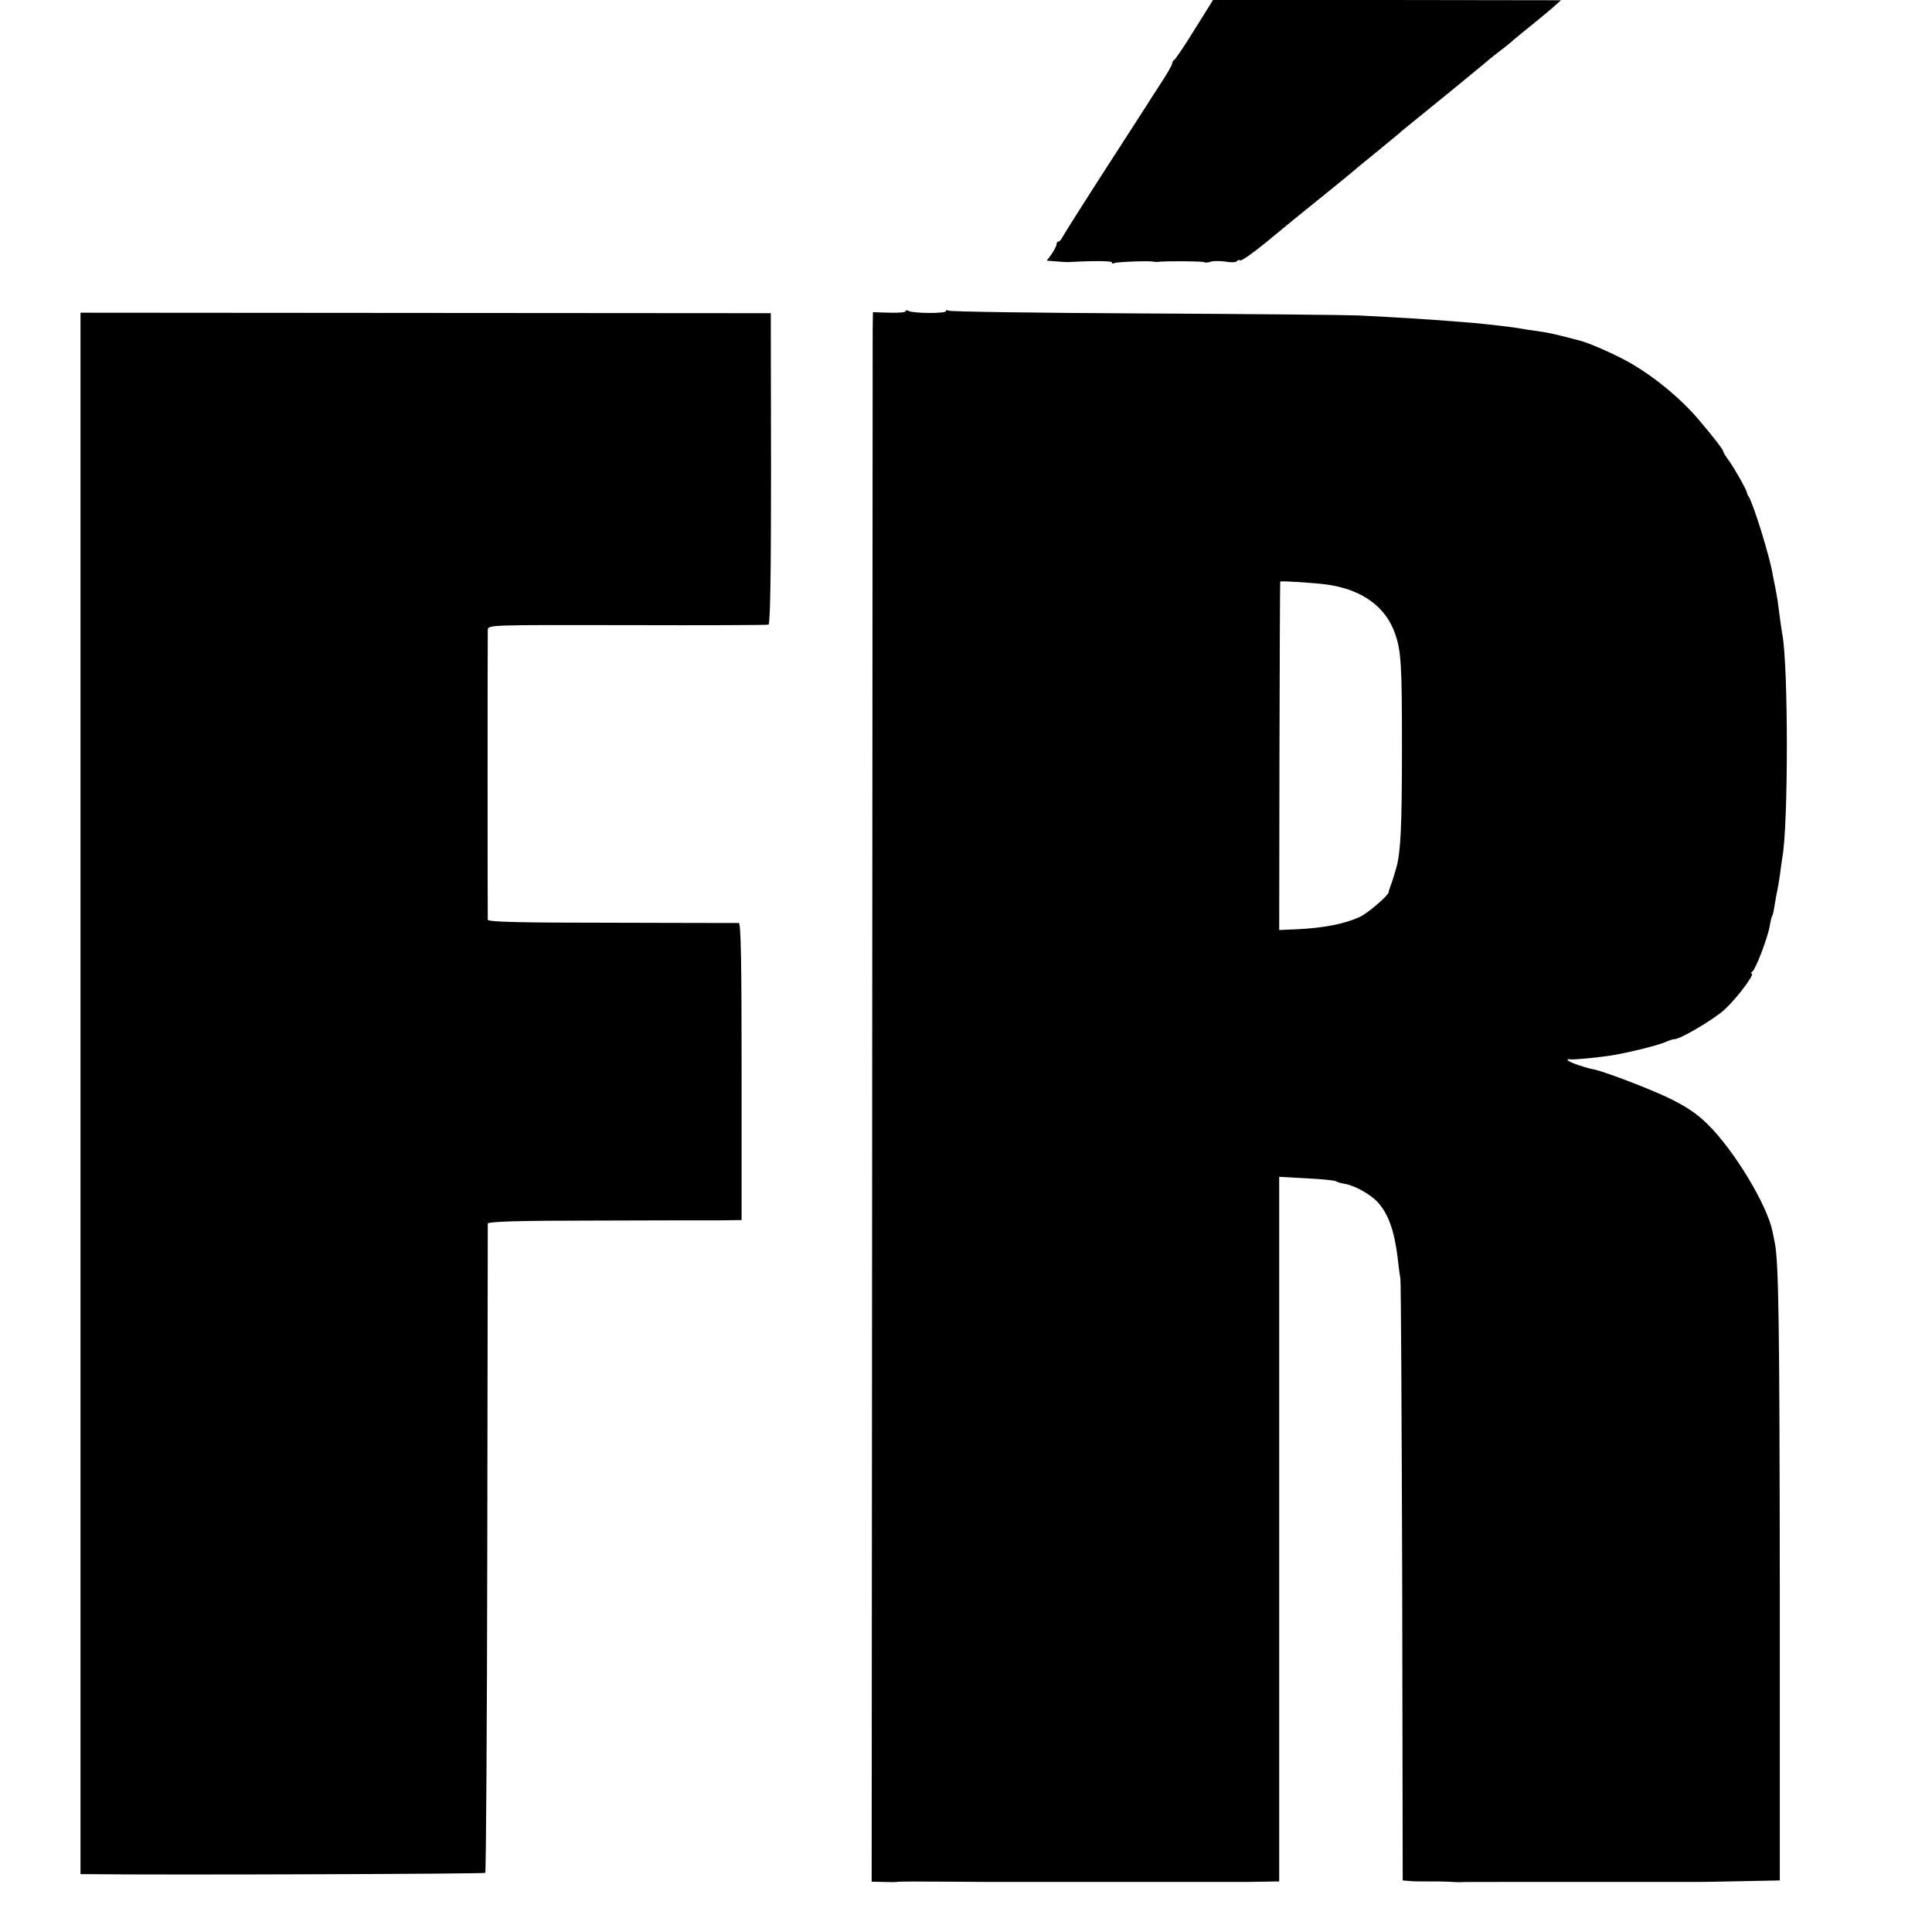
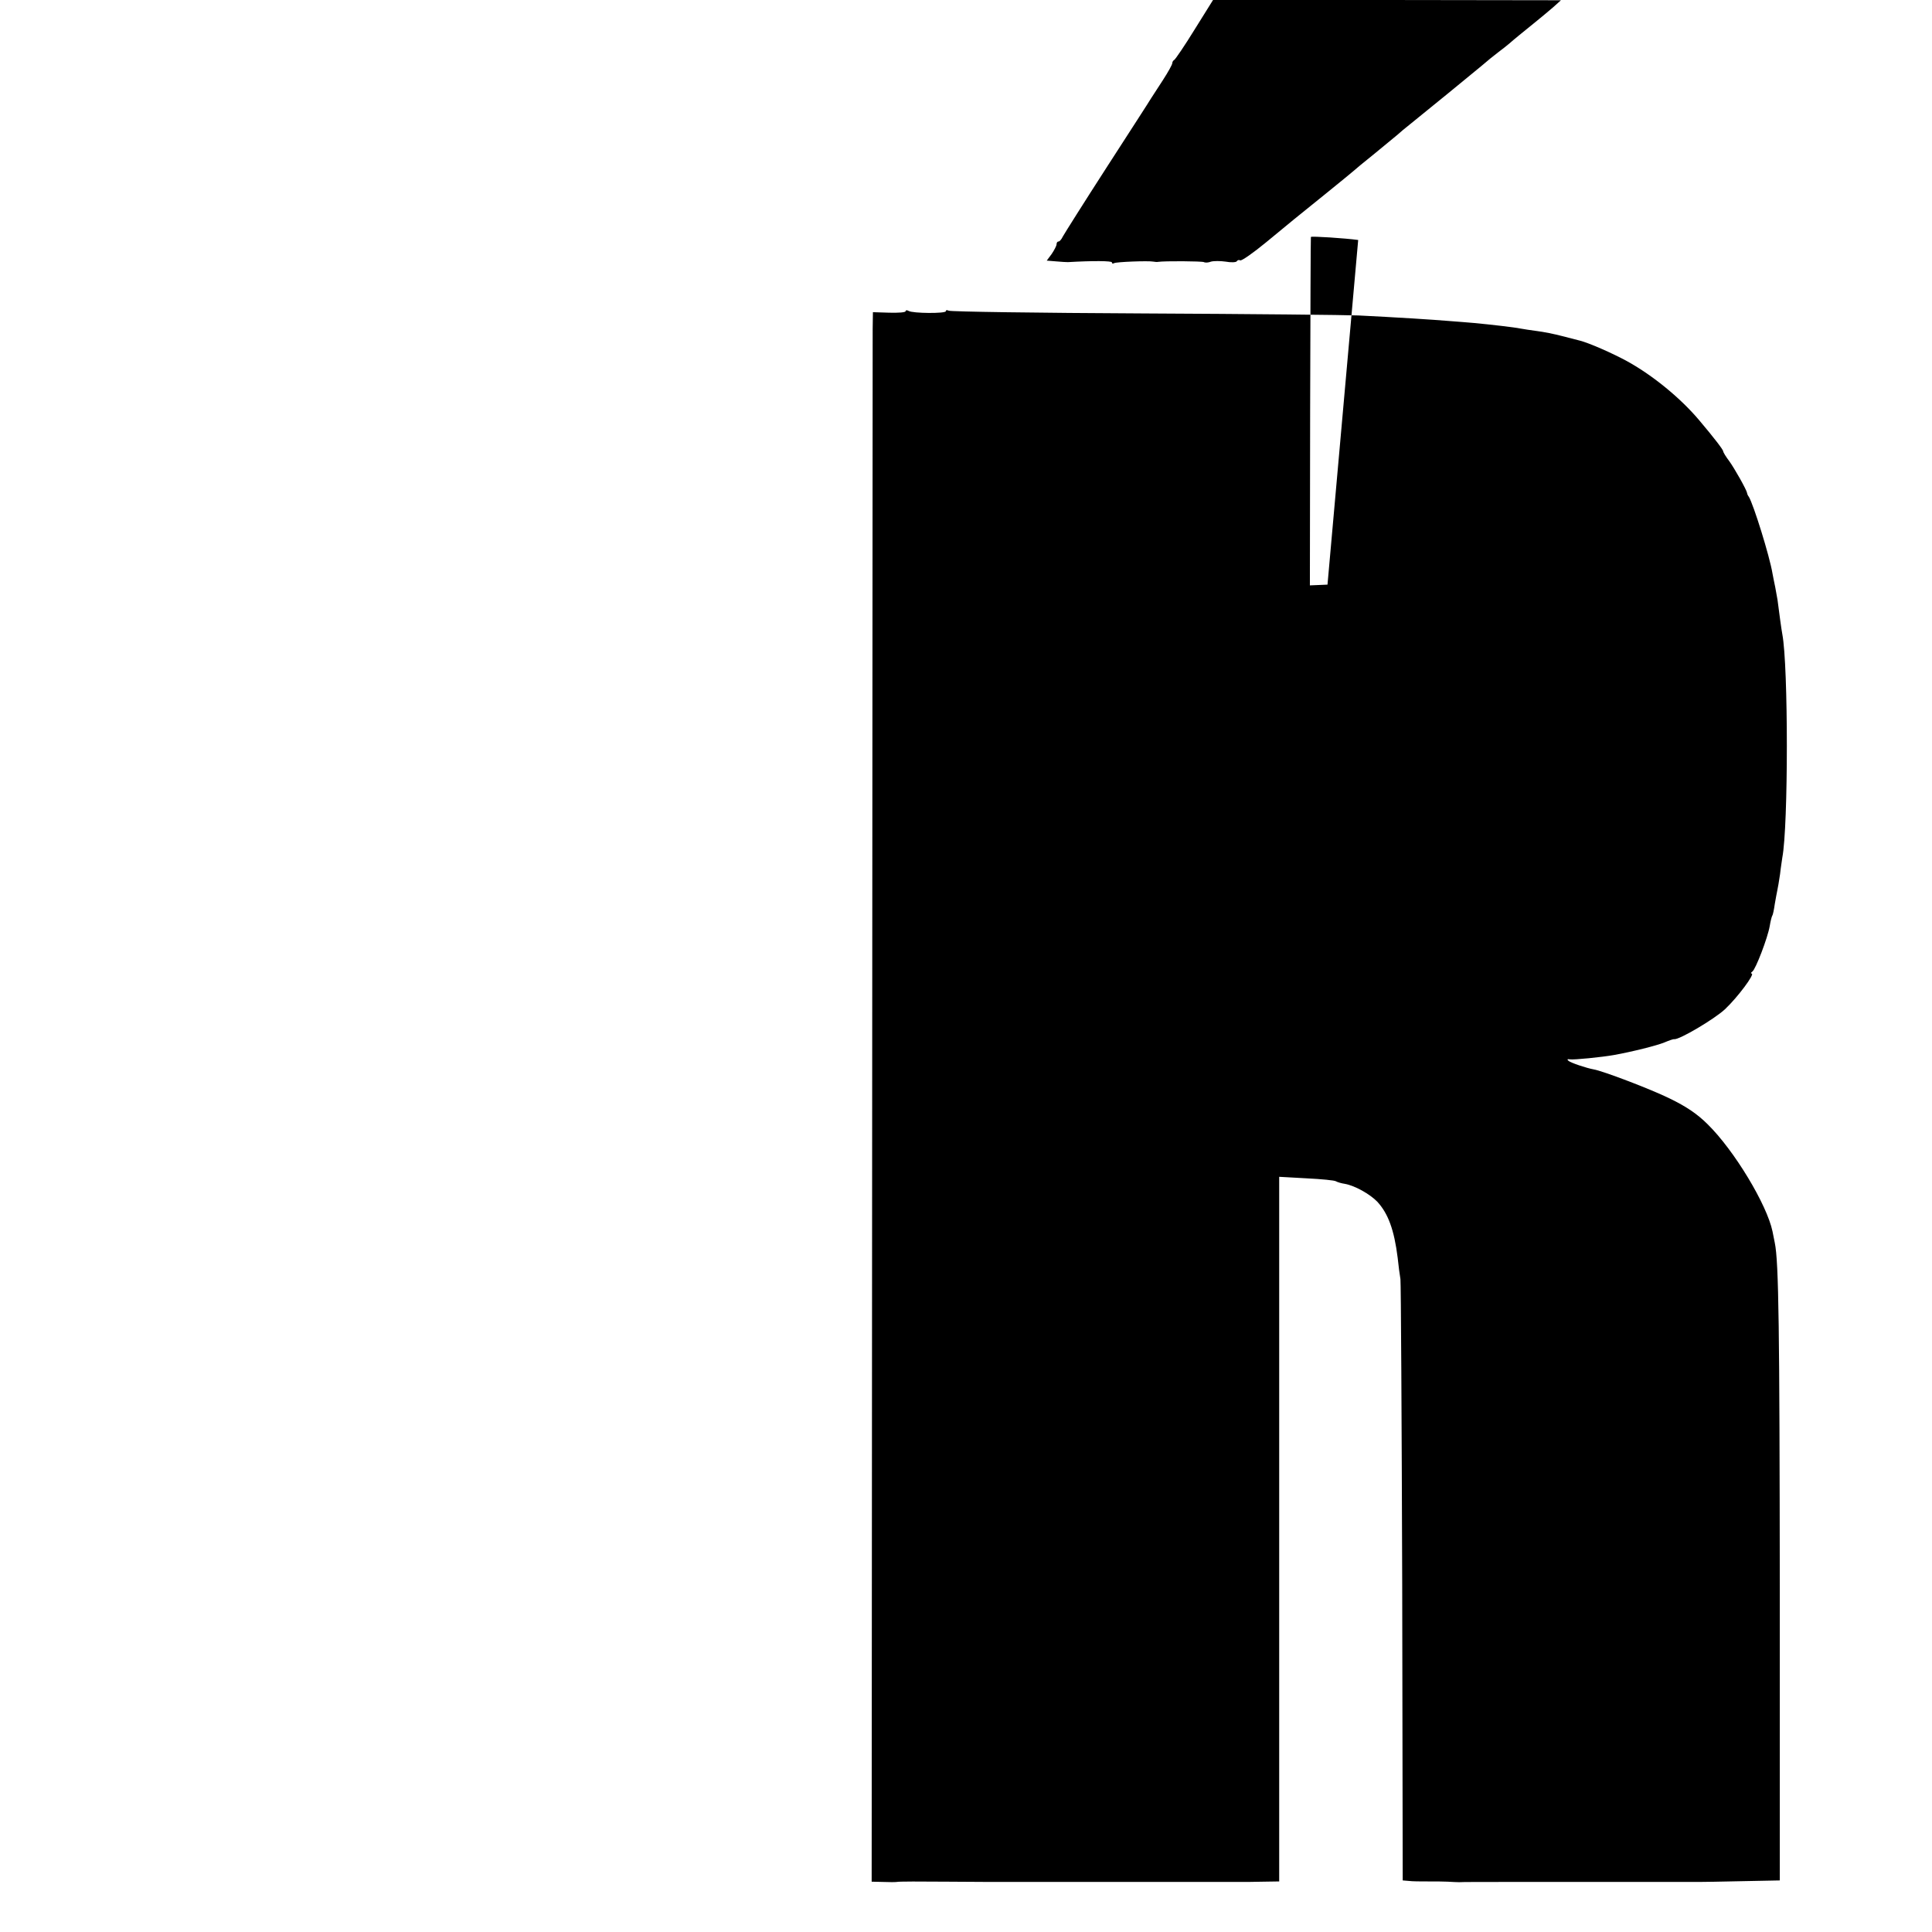
<svg xmlns="http://www.w3.org/2000/svg" version="1.0" width="768pt" height="768pt" viewBox="0 0 768 768" preserveAspectRatio="xMidYMid meet">
  <g transform="translate(0,768) scale(0.1,-0.1)" fill="#000000" stroke="none">
    <path d="M4749 7563 c-40 -65 -77 -119 -81 -121 -4 -2 -8 -8 -8 -13 0 -6 -17 -36 -37 -67 -21 -32 -42 -65 -48 -74 -5 -9 -84 -131 -175 -272 -91 -141 -169 -265 -175 -276 -5 -11 -13 -20 -17 -20 -5 0 -8 -5 -8 -11 0 -6 -9 -23 -19 -38 l-20 -27 37 -3 c20 -2 42 -3 47 -3 102 6 175 5 175 -1 0 -5 4 -6 9 -3 8 5 136 10 156 6 6 -1 14 -2 18 -1 26 4 175 3 183 -1 5 -3 18 -2 28 2 11 3 37 3 58 0 21 -4 41 -3 44 1 3 5 9 7 14 4 5 -3 51 29 102 71 51 42 102 84 113 93 11 9 67 54 125 101 58 47 107 87 110 90 3 3 41 35 85 70 44 36 85 70 91 75 6 6 30 26 54 45 67 54 230 187 278 227 23 20 55 46 70 57 16 12 35 27 43 34 18 16 49 41 102 84 22 18 55 45 72 60 l30 27 -691 1 -692 0 -73 -117z" />
-     <path d="M3600 6443 c0 -5 -29 -7 -65 -6 l-65 2 -1 -67 c0 -37 -1 -1441 -2 -3119 l-2 -3053 45 -1 c25 -1 49 -1 55 0 5 2 97 2 205 1 107 -1 201 -1 208 -1 6 0 98 0 202 0 105 0 196 0 203 0 6 0 35 0 62 0 28 0 59 0 70 0 41 0 411 0 425 0 8 0 44 0 80 1 l65 1 0 1400 0 1401 108 -6 c60 -3 113 -8 118 -12 5 -3 21 -8 35 -10 40 -7 100 -41 129 -71 43 -47 67 -111 81 -223 3 -30 8 -68 11 -85 2 -16 5 -561 7 -1210 l2 -1180 24 -2 c14 -2 48 -2 75 -2 28 0 64 0 80 -1 17 -1 37 -2 45 -2 8 1 103 1 210 1 107 0 201 0 208 0 6 0 98 0 202 0 105 0 196 0 203 0 6 0 35 0 62 0 28 0 59 0 70 0 11 0 88 1 170 3 l150 3 0 1150 c-1 1041 -4 1309 -20 1385 -3 14 -7 34 -9 45 -22 106 -152 322 -258 426 -40 40 -84 70 -150 102 -77 38 -267 110 -303 116 -28 5 -91 26 -100 34 -6 5 -5 8 5 6 14 -3 130 9 175 17 73 13 172 38 201 50 19 8 36 14 39 13 20 -3 160 80 202 119 50 47 121 142 106 142 -4 0 -3 4 3 8 13 9 61 134 69 181 3 19 8 38 10 41 3 4 7 25 10 46 4 22 8 46 10 54 2 8 7 38 11 65 3 28 8 57 9 66 24 125 24 763 0 888 -3 15 -13 88 -19 136 -2 11 -6 34 -9 50 -4 17 -8 41 -11 55 -11 68 -76 276 -94 305 -4 5 -7 12 -7 15 -2 13 -50 98 -71 127 -13 17 -24 35 -24 39 0 6 -35 52 -95 123 -74 88 -184 178 -285 234 -60 33 -154 74 -190 83 -8 2 -40 10 -70 18 -30 8 -75 17 -100 20 -25 3 -54 8 -66 10 -24 5 -120 16 -184 22 -25 2 -70 6 -100 8 -58 5 -216 15 -360 22 -47 2 -430 6 -852 8 -421 2 -771 7 -777 11 -6 3 -11 3 -11 -2 0 -10 -132 -9 -148 1 -7 4 -12 3 -12 -1z m1677 -1087 c138 -20 232 -88 269 -196 24 -69 27 -126 27 -450 0 -315 -5 -416 -22 -478 -5 -18 -11 -36 -12 -40 -1 -4 -5 -17 -10 -30 -5 -13 -9 -26 -9 -29 0 -12 -85 -85 -115 -98 -61 -28 -143 -44 -250 -49 l-70 -3 1 691 c1 380 2 692 3 694 1 4 138 -5 188 -12z" />
-     <path d="M320 3333 l0 -3103 23 0 c320 -4 1581 1 1586 5 3 4 7 583 8 1288 1 705 2 1287 2 1293 1 8 119 12 424 12 232 1 459 1 504 1 l81 1 0 590 c0 438 -3 590 -11 591 -7 0 -234 0 -504 1 -363 0 -493 3 -494 12 -1 14 -1 1124 0 1152 1 20 3 20 554 19 303 -1 557 0 562 2 7 2 10 218 10 621 l-1 617 -1372 1 -1372 1 0 -3104z" />
+     <path d="M3600 6443 c0 -5 -29 -7 -65 -6 l-65 2 -1 -67 c0 -37 -1 -1441 -2 -3119 l-2 -3053 45 -1 c25 -1 49 -1 55 0 5 2 97 2 205 1 107 -1 201 -1 208 -1 6 0 98 0 202 0 105 0 196 0 203 0 6 0 35 0 62 0 28 0 59 0 70 0 41 0 411 0 425 0 8 0 44 0 80 1 l65 1 0 1400 0 1401 108 -6 c60 -3 113 -8 118 -12 5 -3 21 -8 35 -10 40 -7 100 -41 129 -71 43 -47 67 -111 81 -223 3 -30 8 -68 11 -85 2 -16 5 -561 7 -1210 l2 -1180 24 -2 c14 -2 48 -2 75 -2 28 0 64 0 80 -1 17 -1 37 -2 45 -2 8 1 103 1 210 1 107 0 201 0 208 0 6 0 98 0 202 0 105 0 196 0 203 0 6 0 35 0 62 0 28 0 59 0 70 0 11 0 88 1 170 3 l150 3 0 1150 c-1 1041 -4 1309 -20 1385 -3 14 -7 34 -9 45 -22 106 -152 322 -258 426 -40 40 -84 70 -150 102 -77 38 -267 110 -303 116 -28 5 -91 26 -100 34 -6 5 -5 8 5 6 14 -3 130 9 175 17 73 13 172 38 201 50 19 8 36 14 39 13 20 -3 160 80 202 119 50 47 121 142 106 142 -4 0 -3 4 3 8 13 9 61 134 69 181 3 19 8 38 10 41 3 4 7 25 10 46 4 22 8 46 10 54 2 8 7 38 11 65 3 28 8 57 9 66 24 125 24 763 0 888 -3 15 -13 88 -19 136 -2 11 -6 34 -9 50 -4 17 -8 41 -11 55 -11 68 -76 276 -94 305 -4 5 -7 12 -7 15 -2 13 -50 98 -71 127 -13 17 -24 35 -24 39 0 6 -35 52 -95 123 -74 88 -184 178 -285 234 -60 33 -154 74 -190 83 -8 2 -40 10 -70 18 -30 8 -75 17 -100 20 -25 3 -54 8 -66 10 -24 5 -120 16 -184 22 -25 2 -70 6 -100 8 -58 5 -216 15 -360 22 -47 2 -430 6 -852 8 -421 2 -771 7 -777 11 -6 3 -11 3 -11 -2 0 -10 -132 -9 -148 1 -7 4 -12 3 -12 -1z m1677 -1087 l-70 -3 1 691 c1 380 2 692 3 694 1 4 138 -5 188 -12z" />
  </g>
</svg>